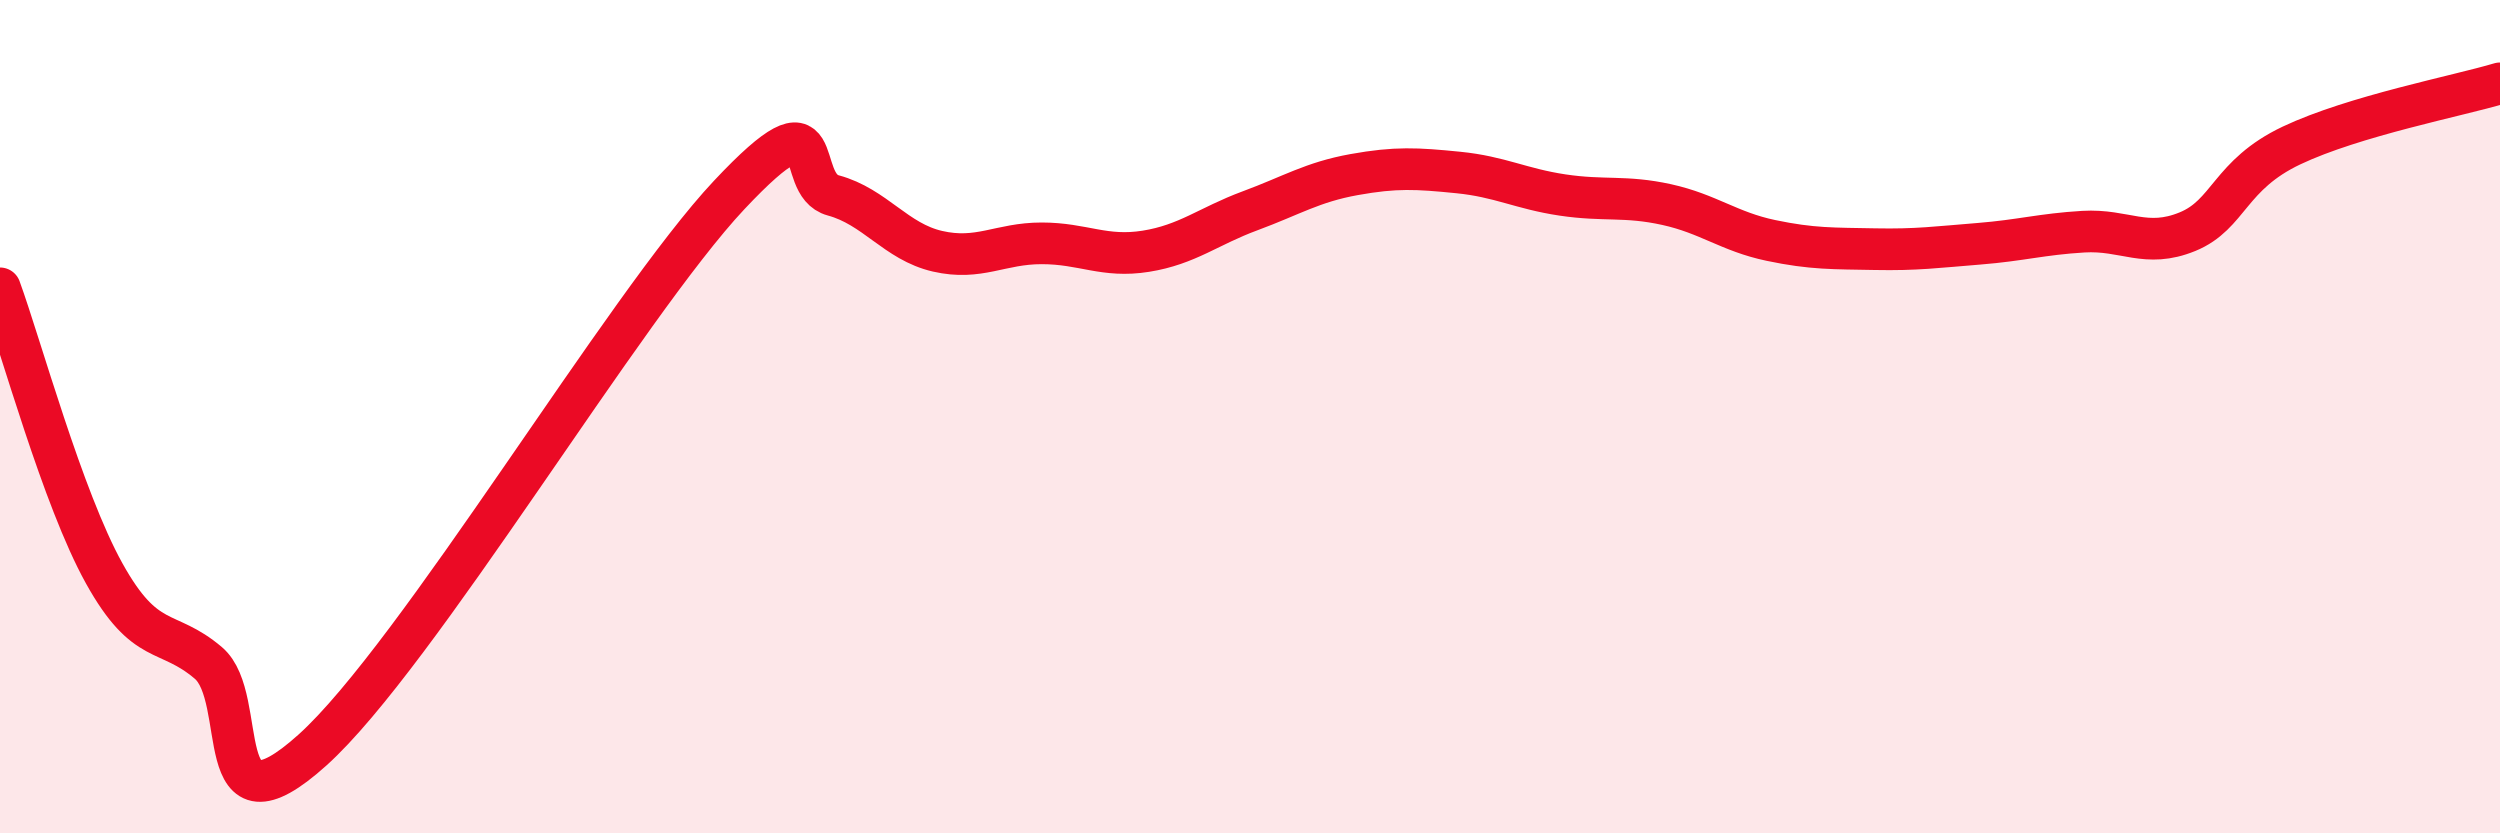
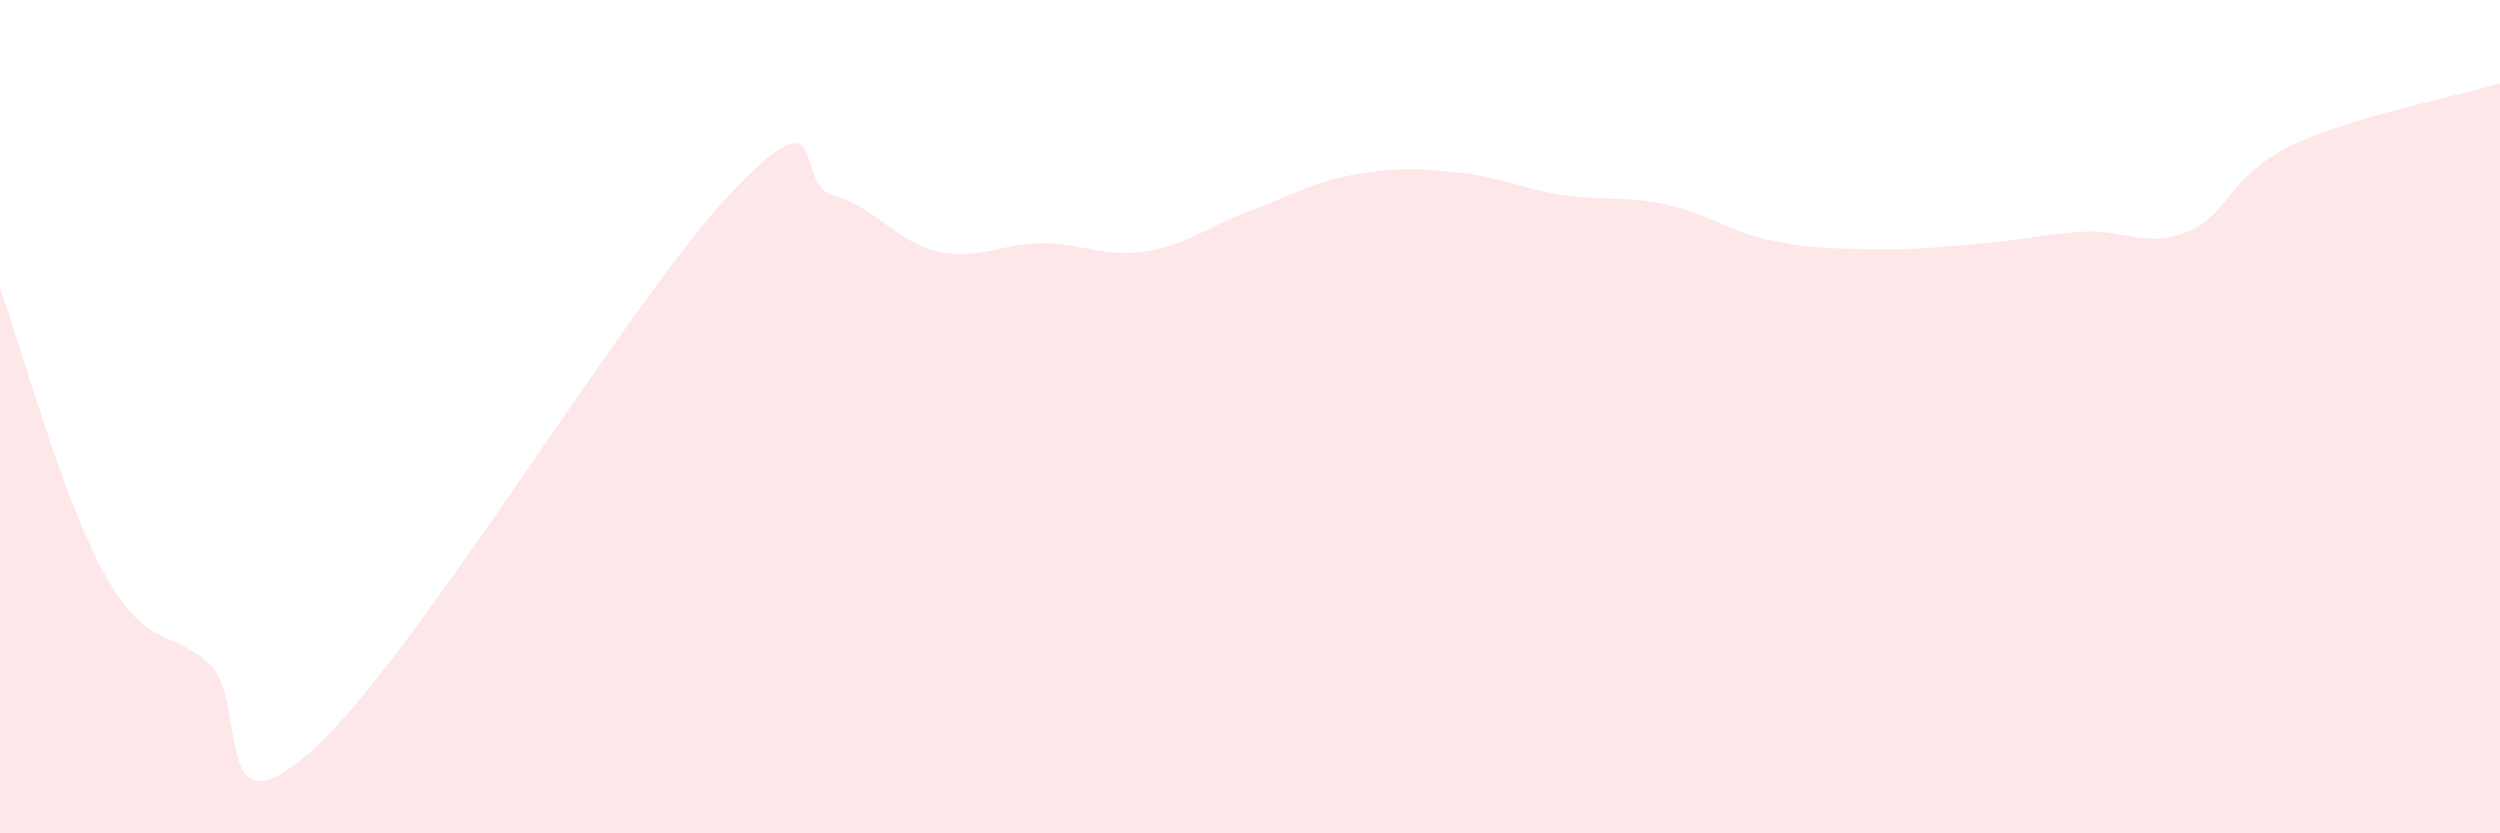
<svg xmlns="http://www.w3.org/2000/svg" width="60" height="20" viewBox="0 0 60 20">
  <path d="M 0,6.92 C 0.5,8.29 1.5,11.96 2.5,13.76 C 3.5,15.56 4,15.06 5,15.91 C 6,16.76 5,20.25 7.5,18 C 10,15.75 15,7.34 17.5,4.68 C 20,2.02 19,4.42 20,4.69 C 21,4.96 21.5,5.8 22.5,6.03 C 23.5,6.26 24,5.84 25,5.84 C 26,5.84 26.5,6.19 27.5,6.03 C 28.5,5.87 29,5.43 30,5.06 C 31,4.69 31.5,4.37 32.5,4.19 C 33.5,4.01 34,4.04 35,4.14 C 36,4.24 36.5,4.53 37.5,4.68 C 38.5,4.83 39,4.69 40,4.91 C 41,5.13 41.5,5.56 42.5,5.77 C 43.5,5.98 44,5.96 45,5.98 C 46,6 46.5,5.93 47.5,5.85 C 48.5,5.77 49,5.62 50,5.56 C 51,5.5 51.5,5.97 52.5,5.56 C 53.5,5.15 53.5,4.2 55,3.49 C 56.5,2.78 59,2.3 60,2L60 20L0 20Z" fill="#EB0A25" opacity="0.1" stroke-linecap="round" stroke-linejoin="round" />
-   <path d="M 0,6.92 C 0.5,8.29 1.5,11.96 2.5,13.76 C 3.5,15.56 4,15.06 5,15.91 C 6,16.76 5,20.25 7.5,18 C 10,15.75 15,7.34 17.5,4.68 C 20,2.02 19,4.42 20,4.69 C 21,4.96 21.5,5.8 22.5,6.03 C 23.5,6.26 24,5.84 25,5.84 C 26,5.84 26.5,6.19 27.5,6.03 C 28.5,5.87 29,5.43 30,5.06 C 31,4.69 31.5,4.37 32.5,4.19 C 33.5,4.01 34,4.04 35,4.14 C 36,4.24 36.5,4.53 37.5,4.68 C 38.5,4.83 39,4.69 40,4.91 C 41,5.13 41.5,5.56 42.5,5.77 C 43.5,5.98 44,5.96 45,5.98 C 46,6 46.5,5.93 47.5,5.85 C 48.5,5.77 49,5.62 50,5.56 C 51,5.5 51.5,5.97 52.5,5.56 C 53.5,5.15 53.5,4.2 55,3.49 C 56.5,2.78 59,2.3 60,2" stroke="#EB0A25" stroke-width="1" fill="none" stroke-linecap="round" stroke-linejoin="round" />
</svg>